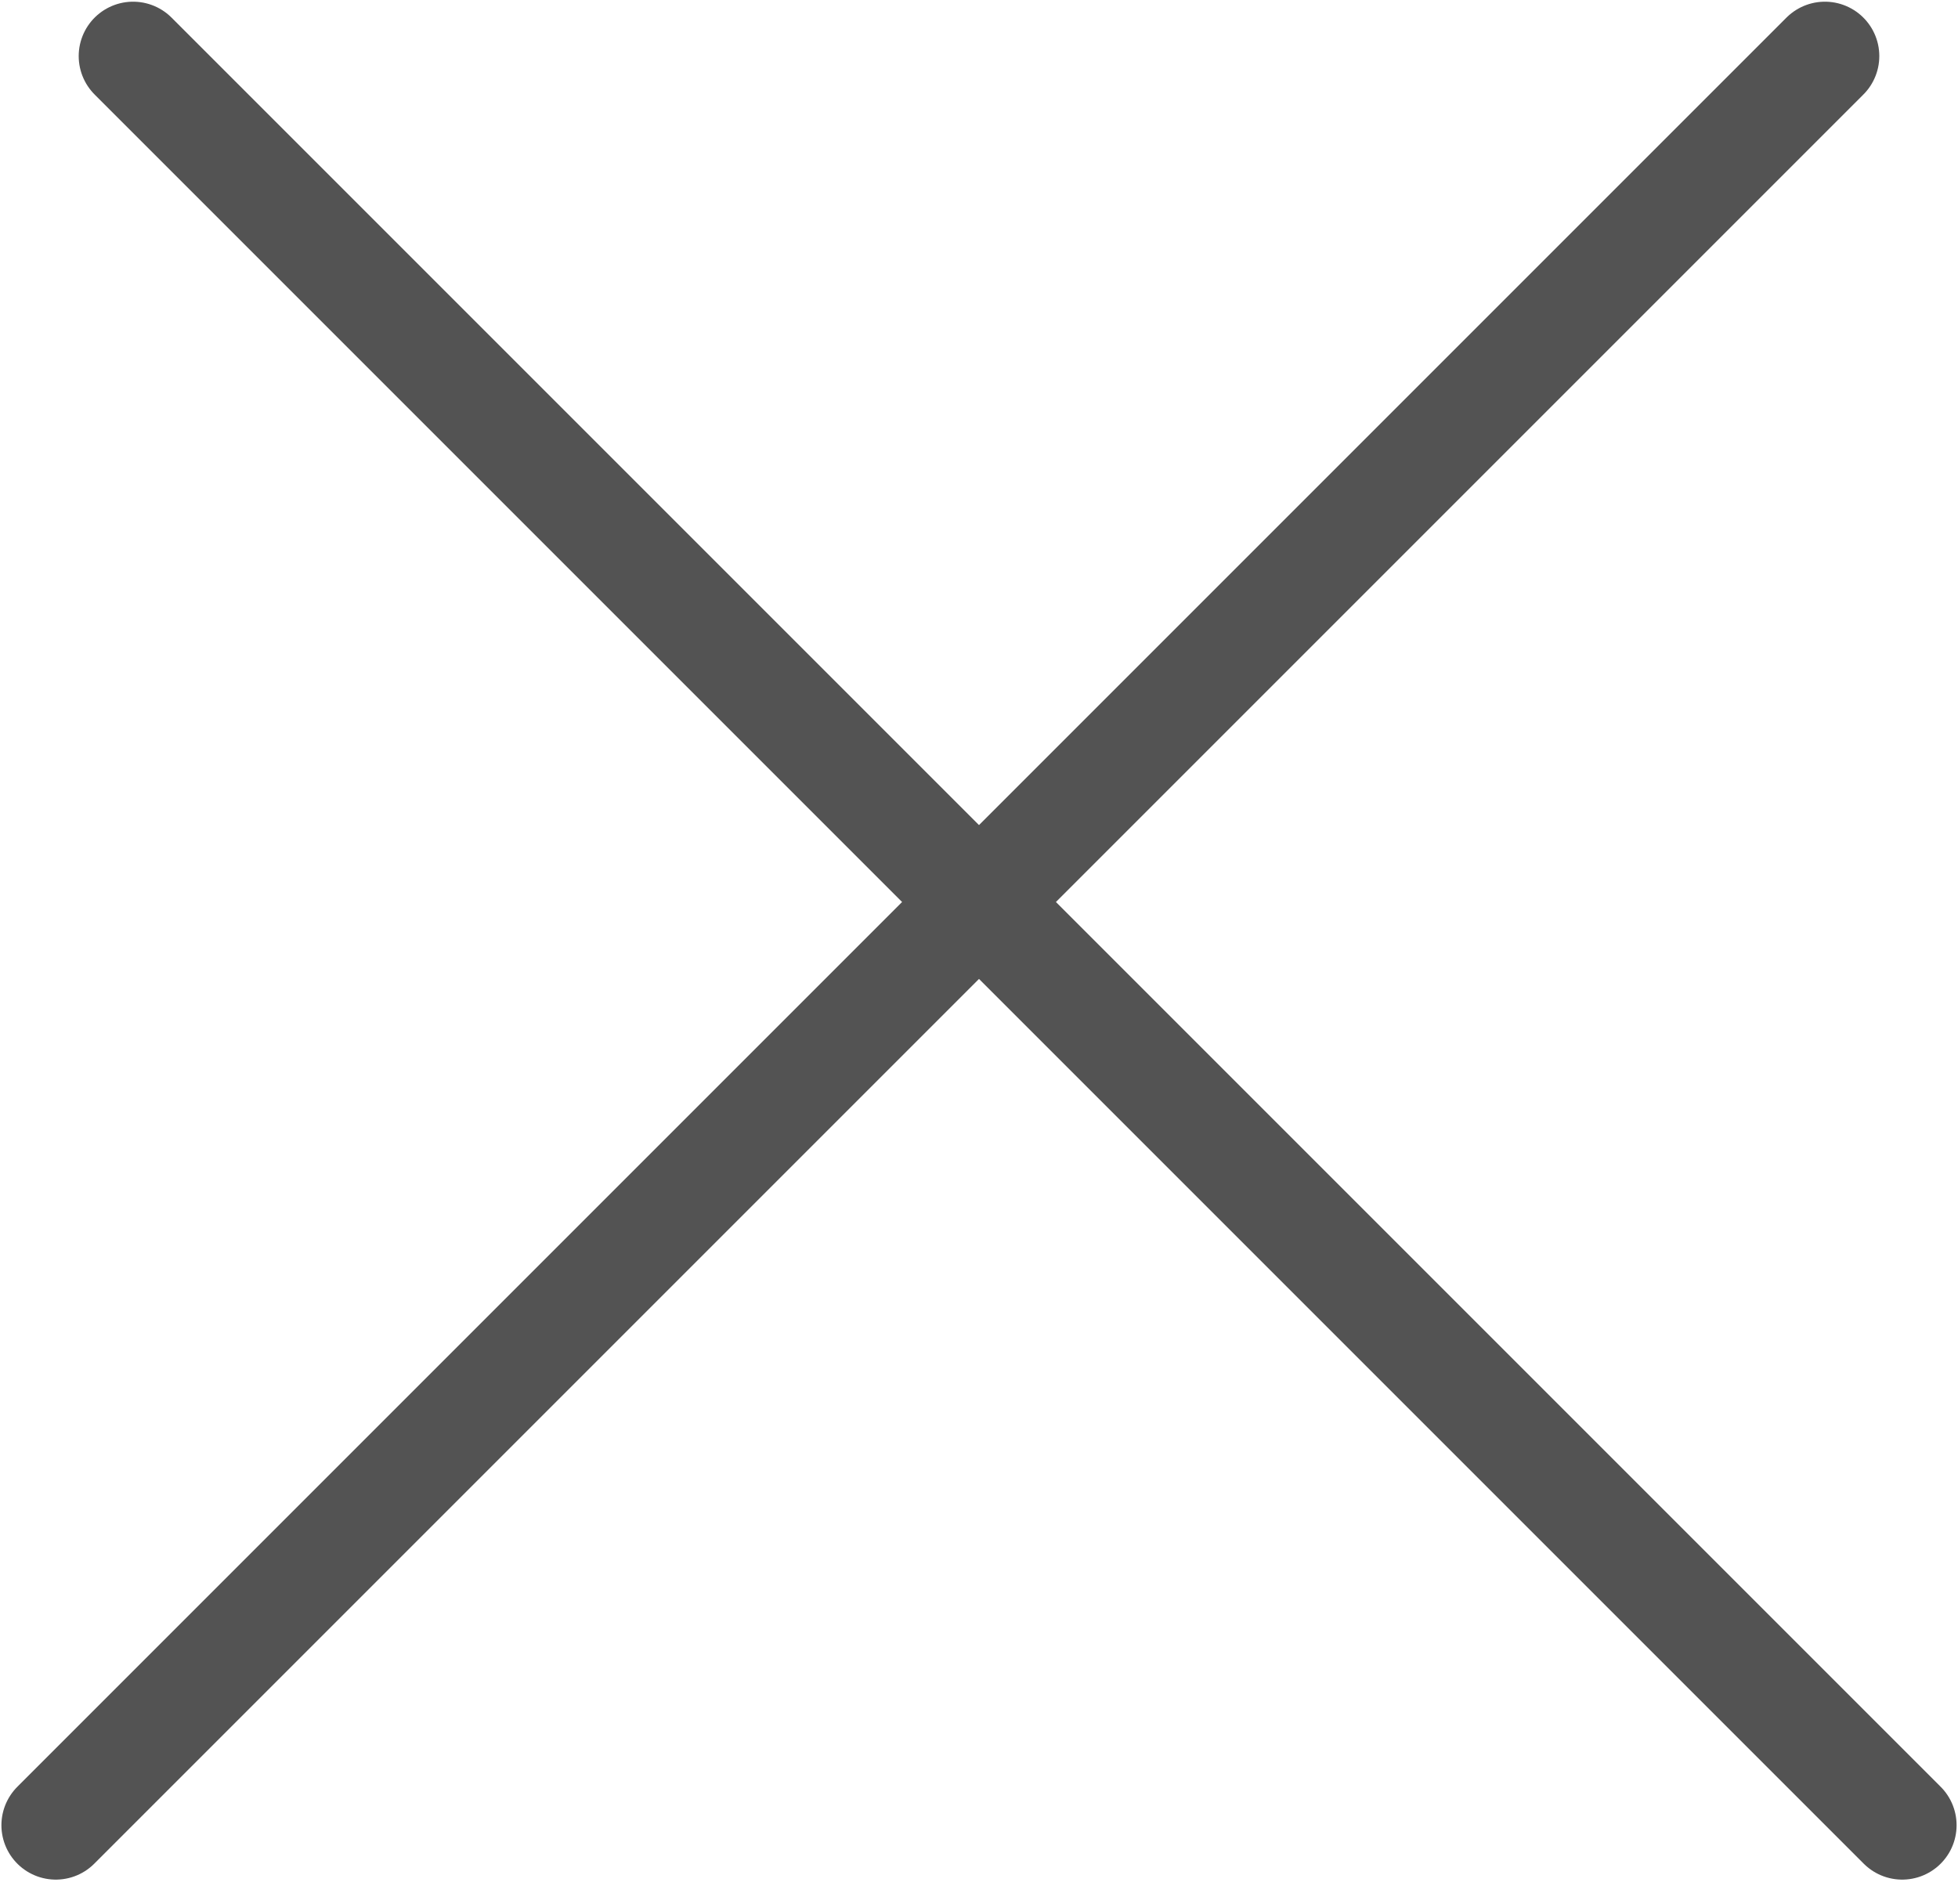
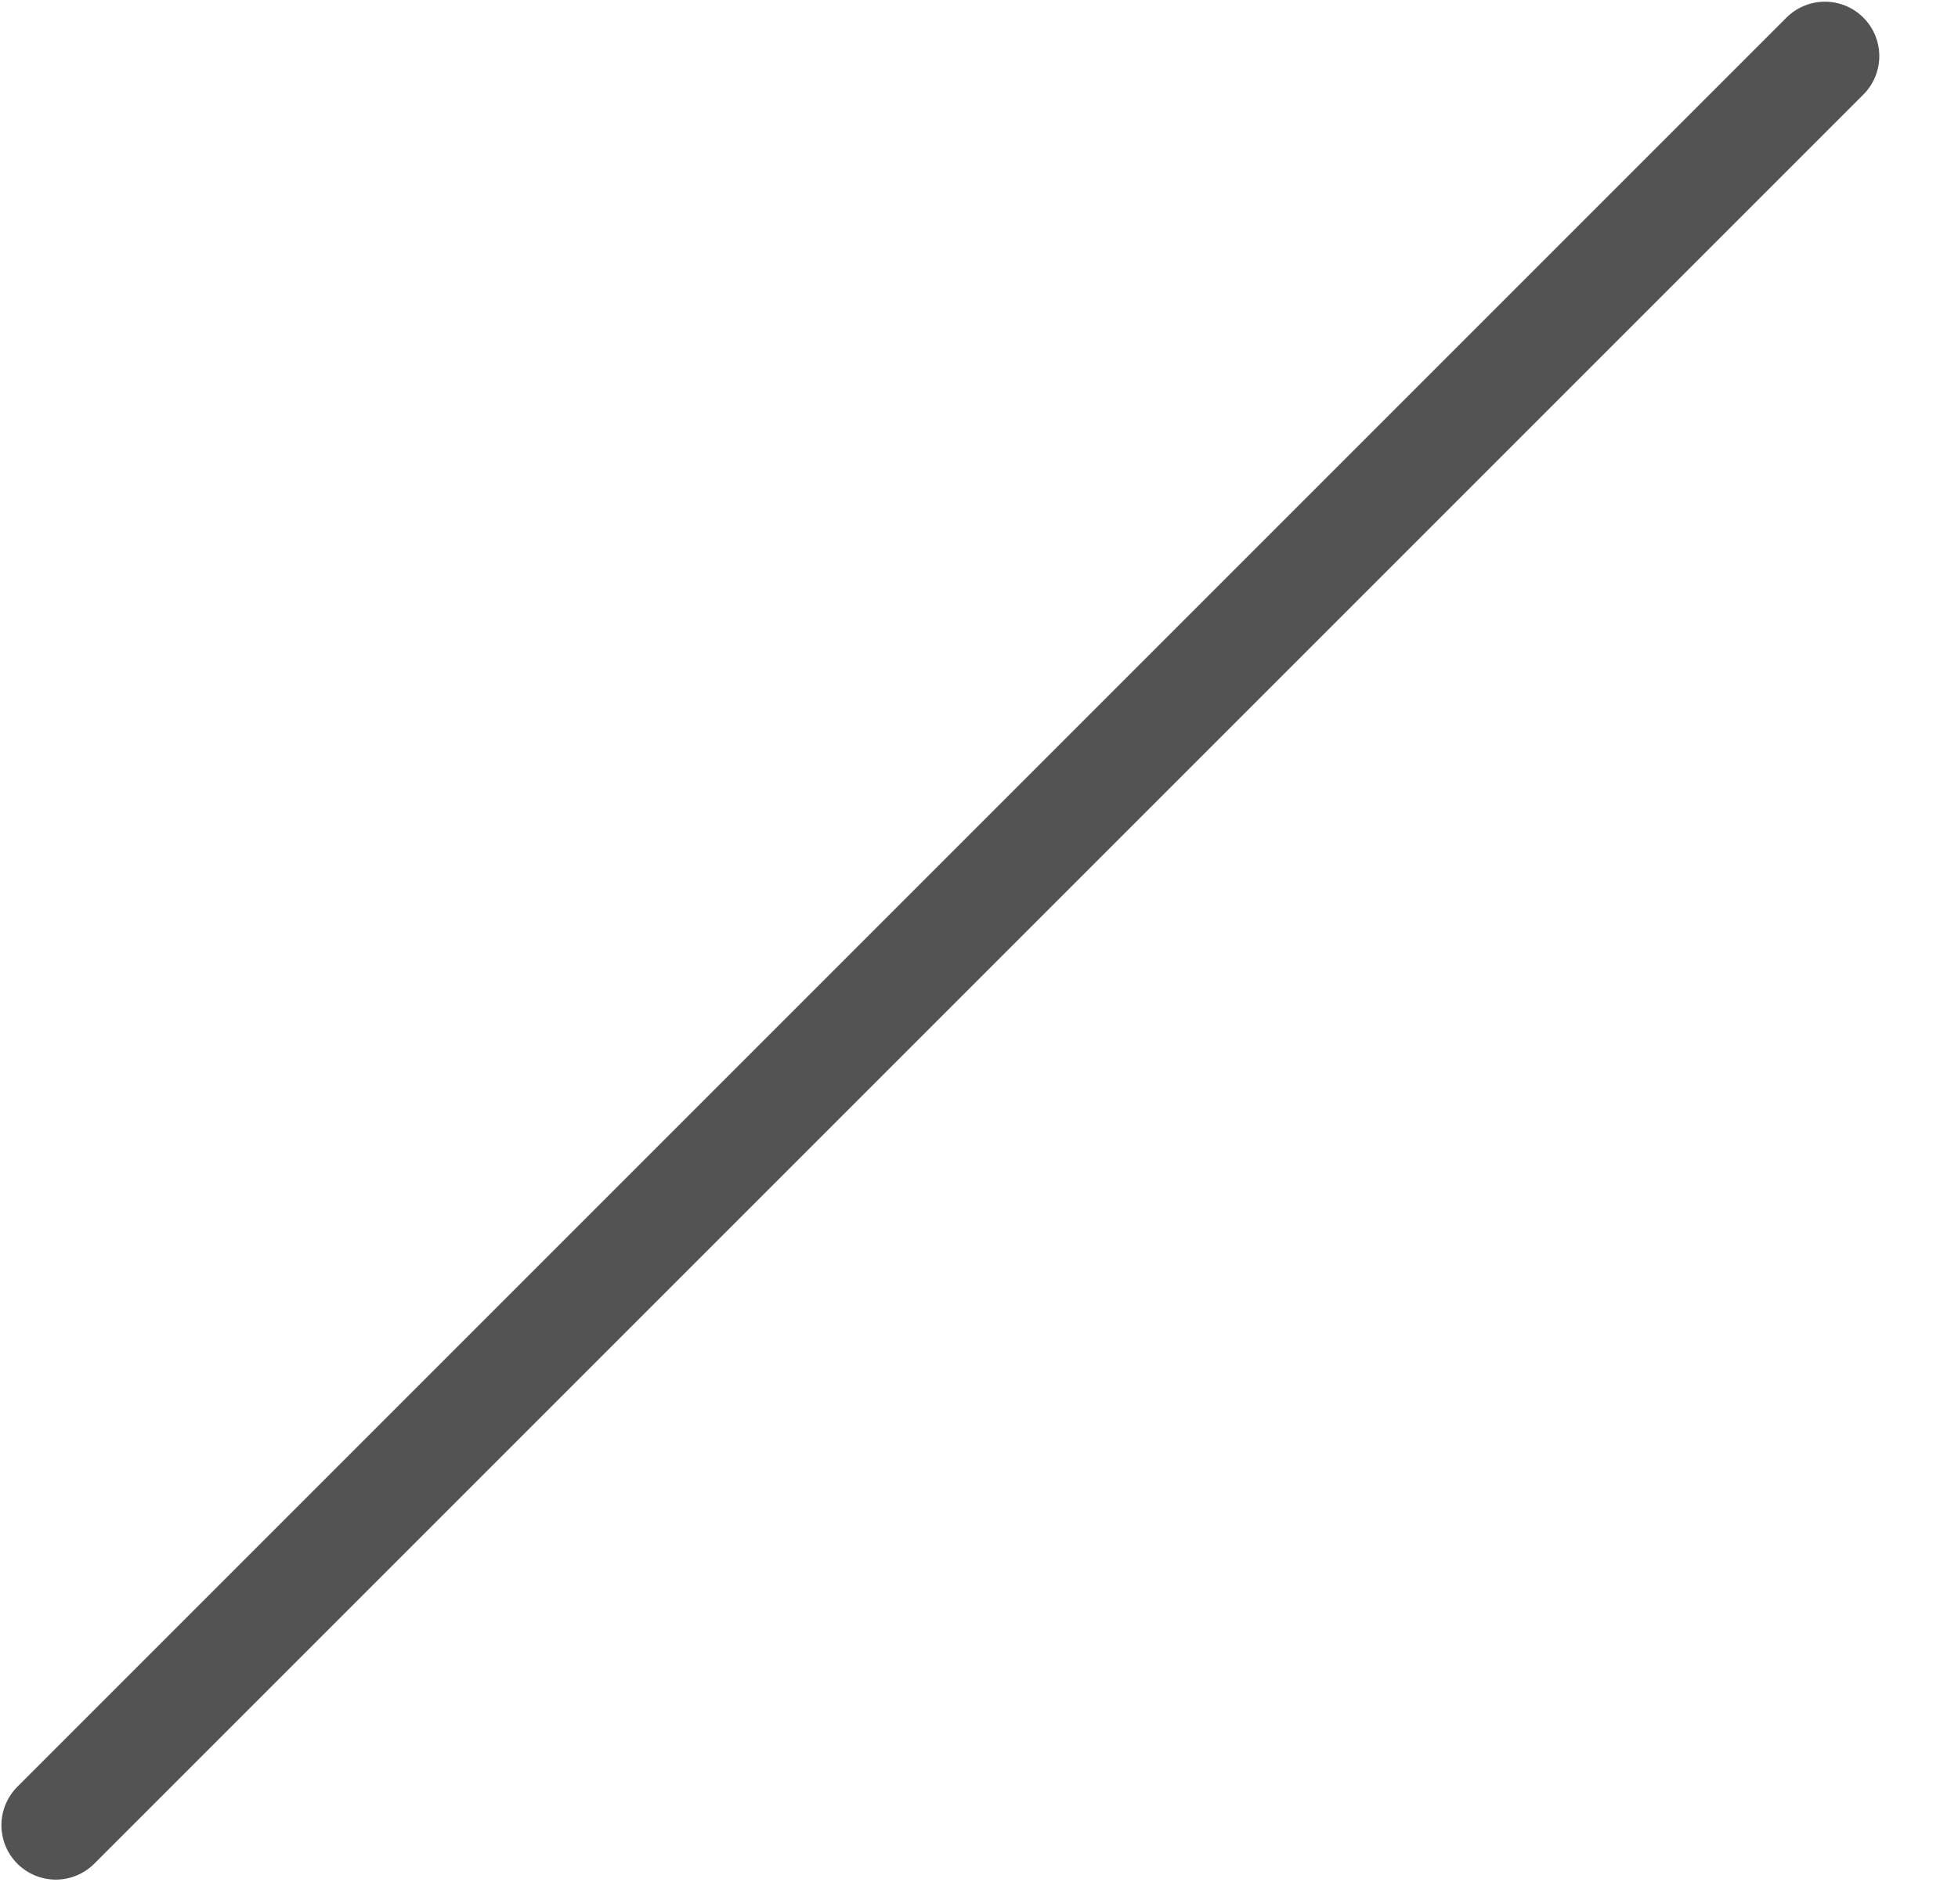
<svg xmlns="http://www.w3.org/2000/svg" width="36" height="35" viewBox="0 0 36 35" fill="none">
  <line x1="1.026" y1="33.558" x2="33.553" y2="1.031" stroke="#535353" stroke-width="2" stroke-linecap="round" />
-   <line x1="2.447" y1="1.031" x2="34.974" y2="33.558" stroke="#535353" stroke-width="2" stroke-linecap="round" />
</svg>